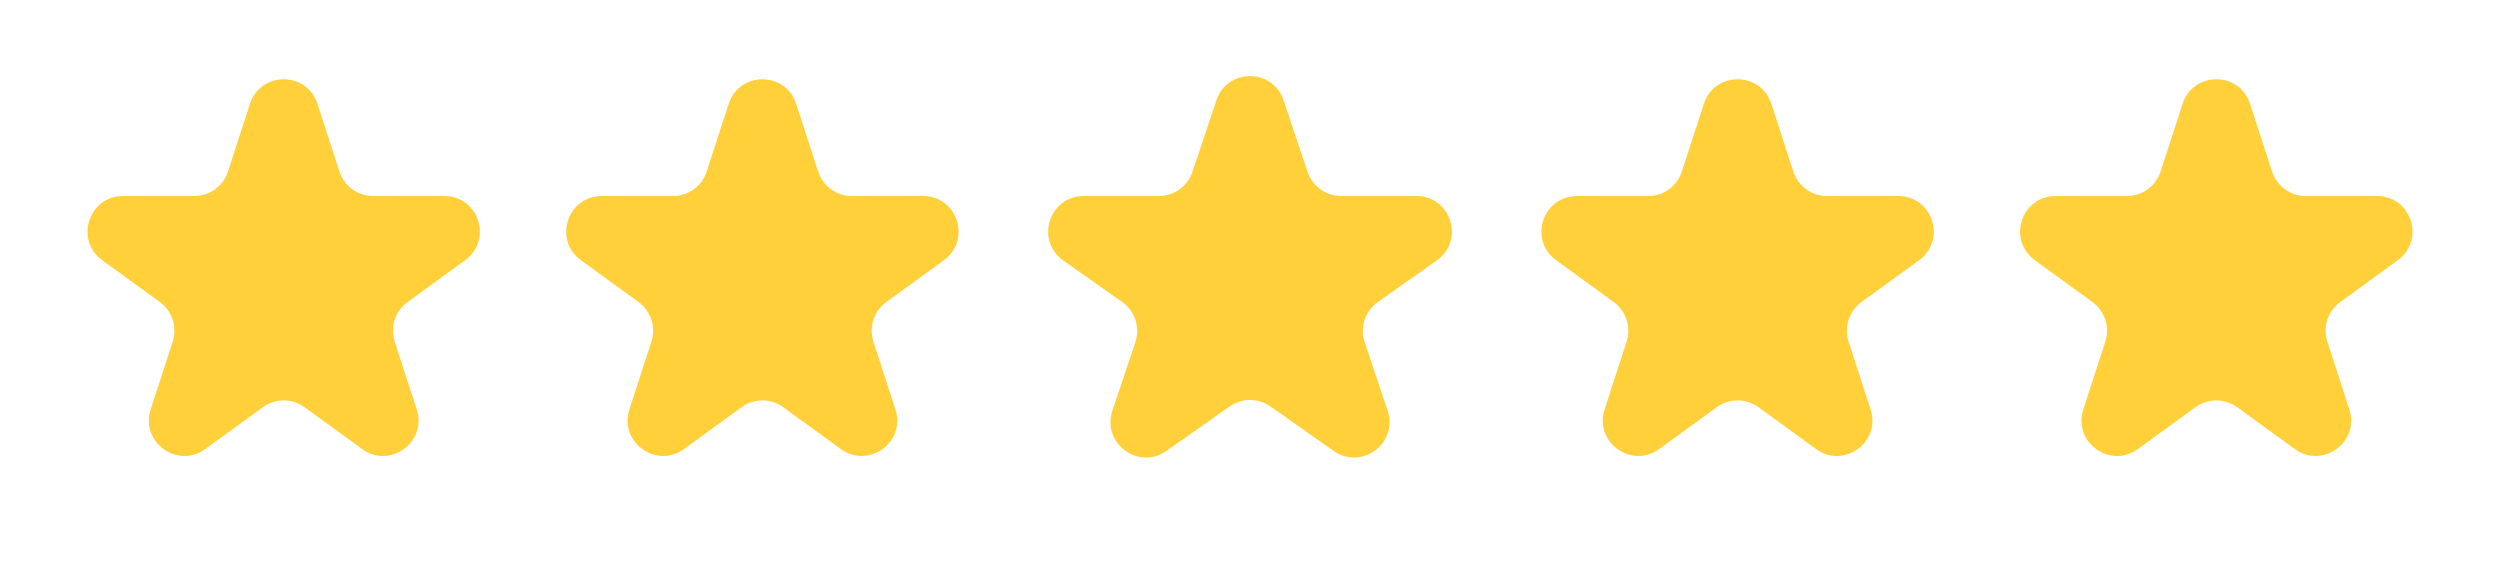
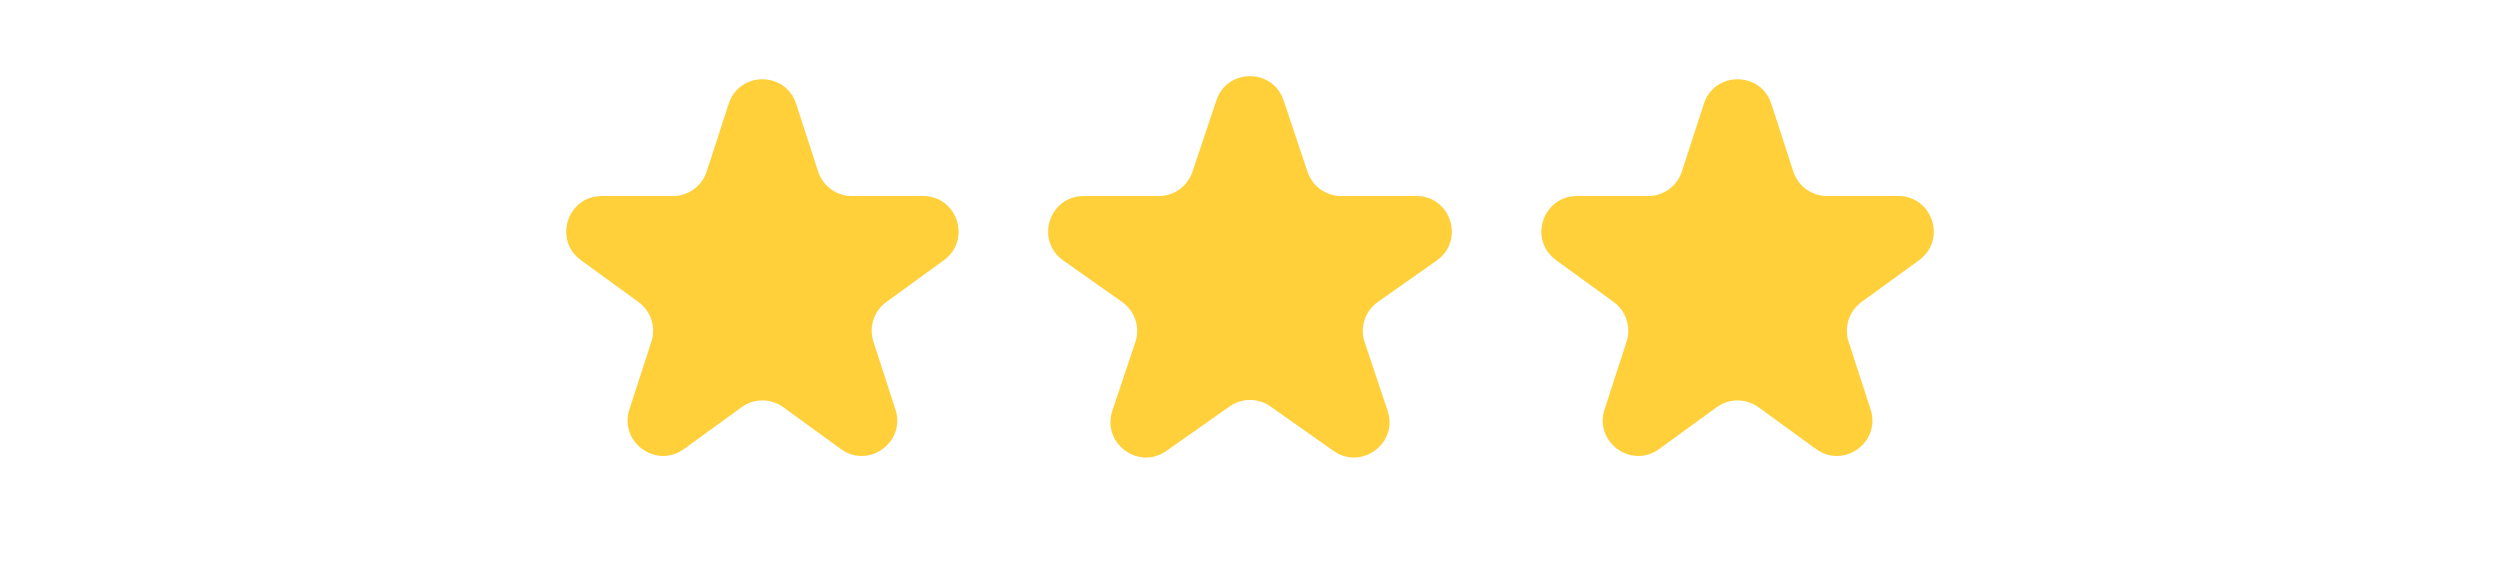
<svg xmlns="http://www.w3.org/2000/svg" width="141" height="32" viewBox="0 0 141 32" fill="none">
-   <path d="M14.098 5.854C14.697 4.011 17.303 4.011 17.902 5.854L19.143 9.674C19.411 10.498 20.179 11.056 21.045 11.056H25.061C26.999 11.056 27.805 13.535 26.237 14.674L22.988 17.034C22.287 17.544 21.994 18.447 22.261 19.27L23.502 23.09C24.101 24.933 21.992 26.465 20.425 25.326L17.176 22.966C16.475 22.456 15.525 22.456 14.824 22.966L11.575 25.326C10.008 26.465 7.899 24.933 8.498 23.09L9.739 19.27C10.006 18.447 9.713 17.544 9.012 17.034L5.763 14.674C4.195 13.535 5.001 11.056 6.938 11.056H10.955C11.821 11.056 12.589 10.498 12.857 9.674L14.098 5.854Z" fill="#FFD03A" />
  <path d="M41.098 5.854C41.697 4.011 44.303 4.011 44.902 5.854L46.143 9.674C46.411 10.498 47.179 11.056 48.045 11.056H52.062C53.999 11.056 54.804 13.535 53.237 14.674L49.988 17.034C49.287 17.544 48.994 18.447 49.261 19.27L50.502 23.09C51.101 24.933 48.992 26.465 47.425 25.326L44.176 22.966C43.475 22.456 42.525 22.456 41.824 22.966L38.575 25.326C37.008 26.465 34.899 24.933 35.498 23.09L36.739 19.27C37.006 18.447 36.713 17.544 36.012 17.034L32.763 14.674C31.195 13.535 32.001 11.056 33.938 11.056H37.955C38.821 11.056 39.589 10.498 39.857 9.674L41.098 5.854Z" fill="#FFD03A" />
  <path d="M68.604 5.66C69.213 3.84 71.787 3.84 72.396 5.66L73.747 9.691C74.02 10.506 74.784 11.056 75.644 11.056H79.881C81.833 11.056 82.629 13.566 81.033 14.691L77.712 17.031C76.989 17.54 76.686 18.463 76.967 19.301L78.261 23.161C78.874 24.993 76.792 26.544 75.212 25.431L71.652 22.923C70.961 22.436 70.039 22.436 69.348 22.923L65.788 25.431C64.208 26.544 62.126 24.993 62.739 23.161L64.033 19.301C64.314 18.463 64.011 17.54 63.288 17.031L59.967 14.691C58.371 13.566 59.167 11.056 61.119 11.056H65.356C66.216 11.056 66.98 10.506 67.253 9.691L68.604 5.66Z" fill="#FFD03A" />
  <path d="M96.098 5.854C96.697 4.011 99.303 4.011 99.902 5.854L101.143 9.674C101.411 10.498 102.179 11.056 103.045 11.056H107.062C108.999 11.056 109.805 13.535 108.237 14.674L104.988 17.034C104.287 17.544 103.994 18.447 104.261 19.27L105.502 23.09C106.101 24.933 103.992 26.465 102.425 25.326L99.176 22.966C98.475 22.456 97.525 22.456 96.824 22.966L93.575 25.326C92.008 26.465 89.899 24.933 90.498 23.09L91.739 19.27C92.006 18.447 91.713 17.544 91.012 17.034L87.763 14.674C86.195 13.535 87.001 11.056 88.939 11.056H92.955C93.821 11.056 94.589 10.498 94.857 9.674L96.098 5.854Z" fill="#FFD03A" />
-   <path d="M123.098 5.854C123.697 4.011 126.303 4.011 126.902 5.854L128.143 9.674C128.411 10.498 129.179 11.056 130.045 11.056H134.062C135.999 11.056 136.805 13.535 135.237 14.674L131.988 17.034C131.287 17.544 130.994 18.447 131.261 19.27L132.502 23.09C133.101 24.933 130.992 26.465 129.425 25.326L126.176 22.966C125.475 22.456 124.525 22.456 123.824 22.966L120.575 25.326C119.008 26.465 116.899 24.933 117.498 23.09L118.739 19.27C119.006 18.447 118.713 17.544 118.012 17.034L114.763 14.674C113.195 13.535 114.001 11.056 115.938 11.056H119.955C120.821 11.056 121.589 10.498 121.857 9.674L123.098 5.854Z" fill="#FFD03A" />
</svg>